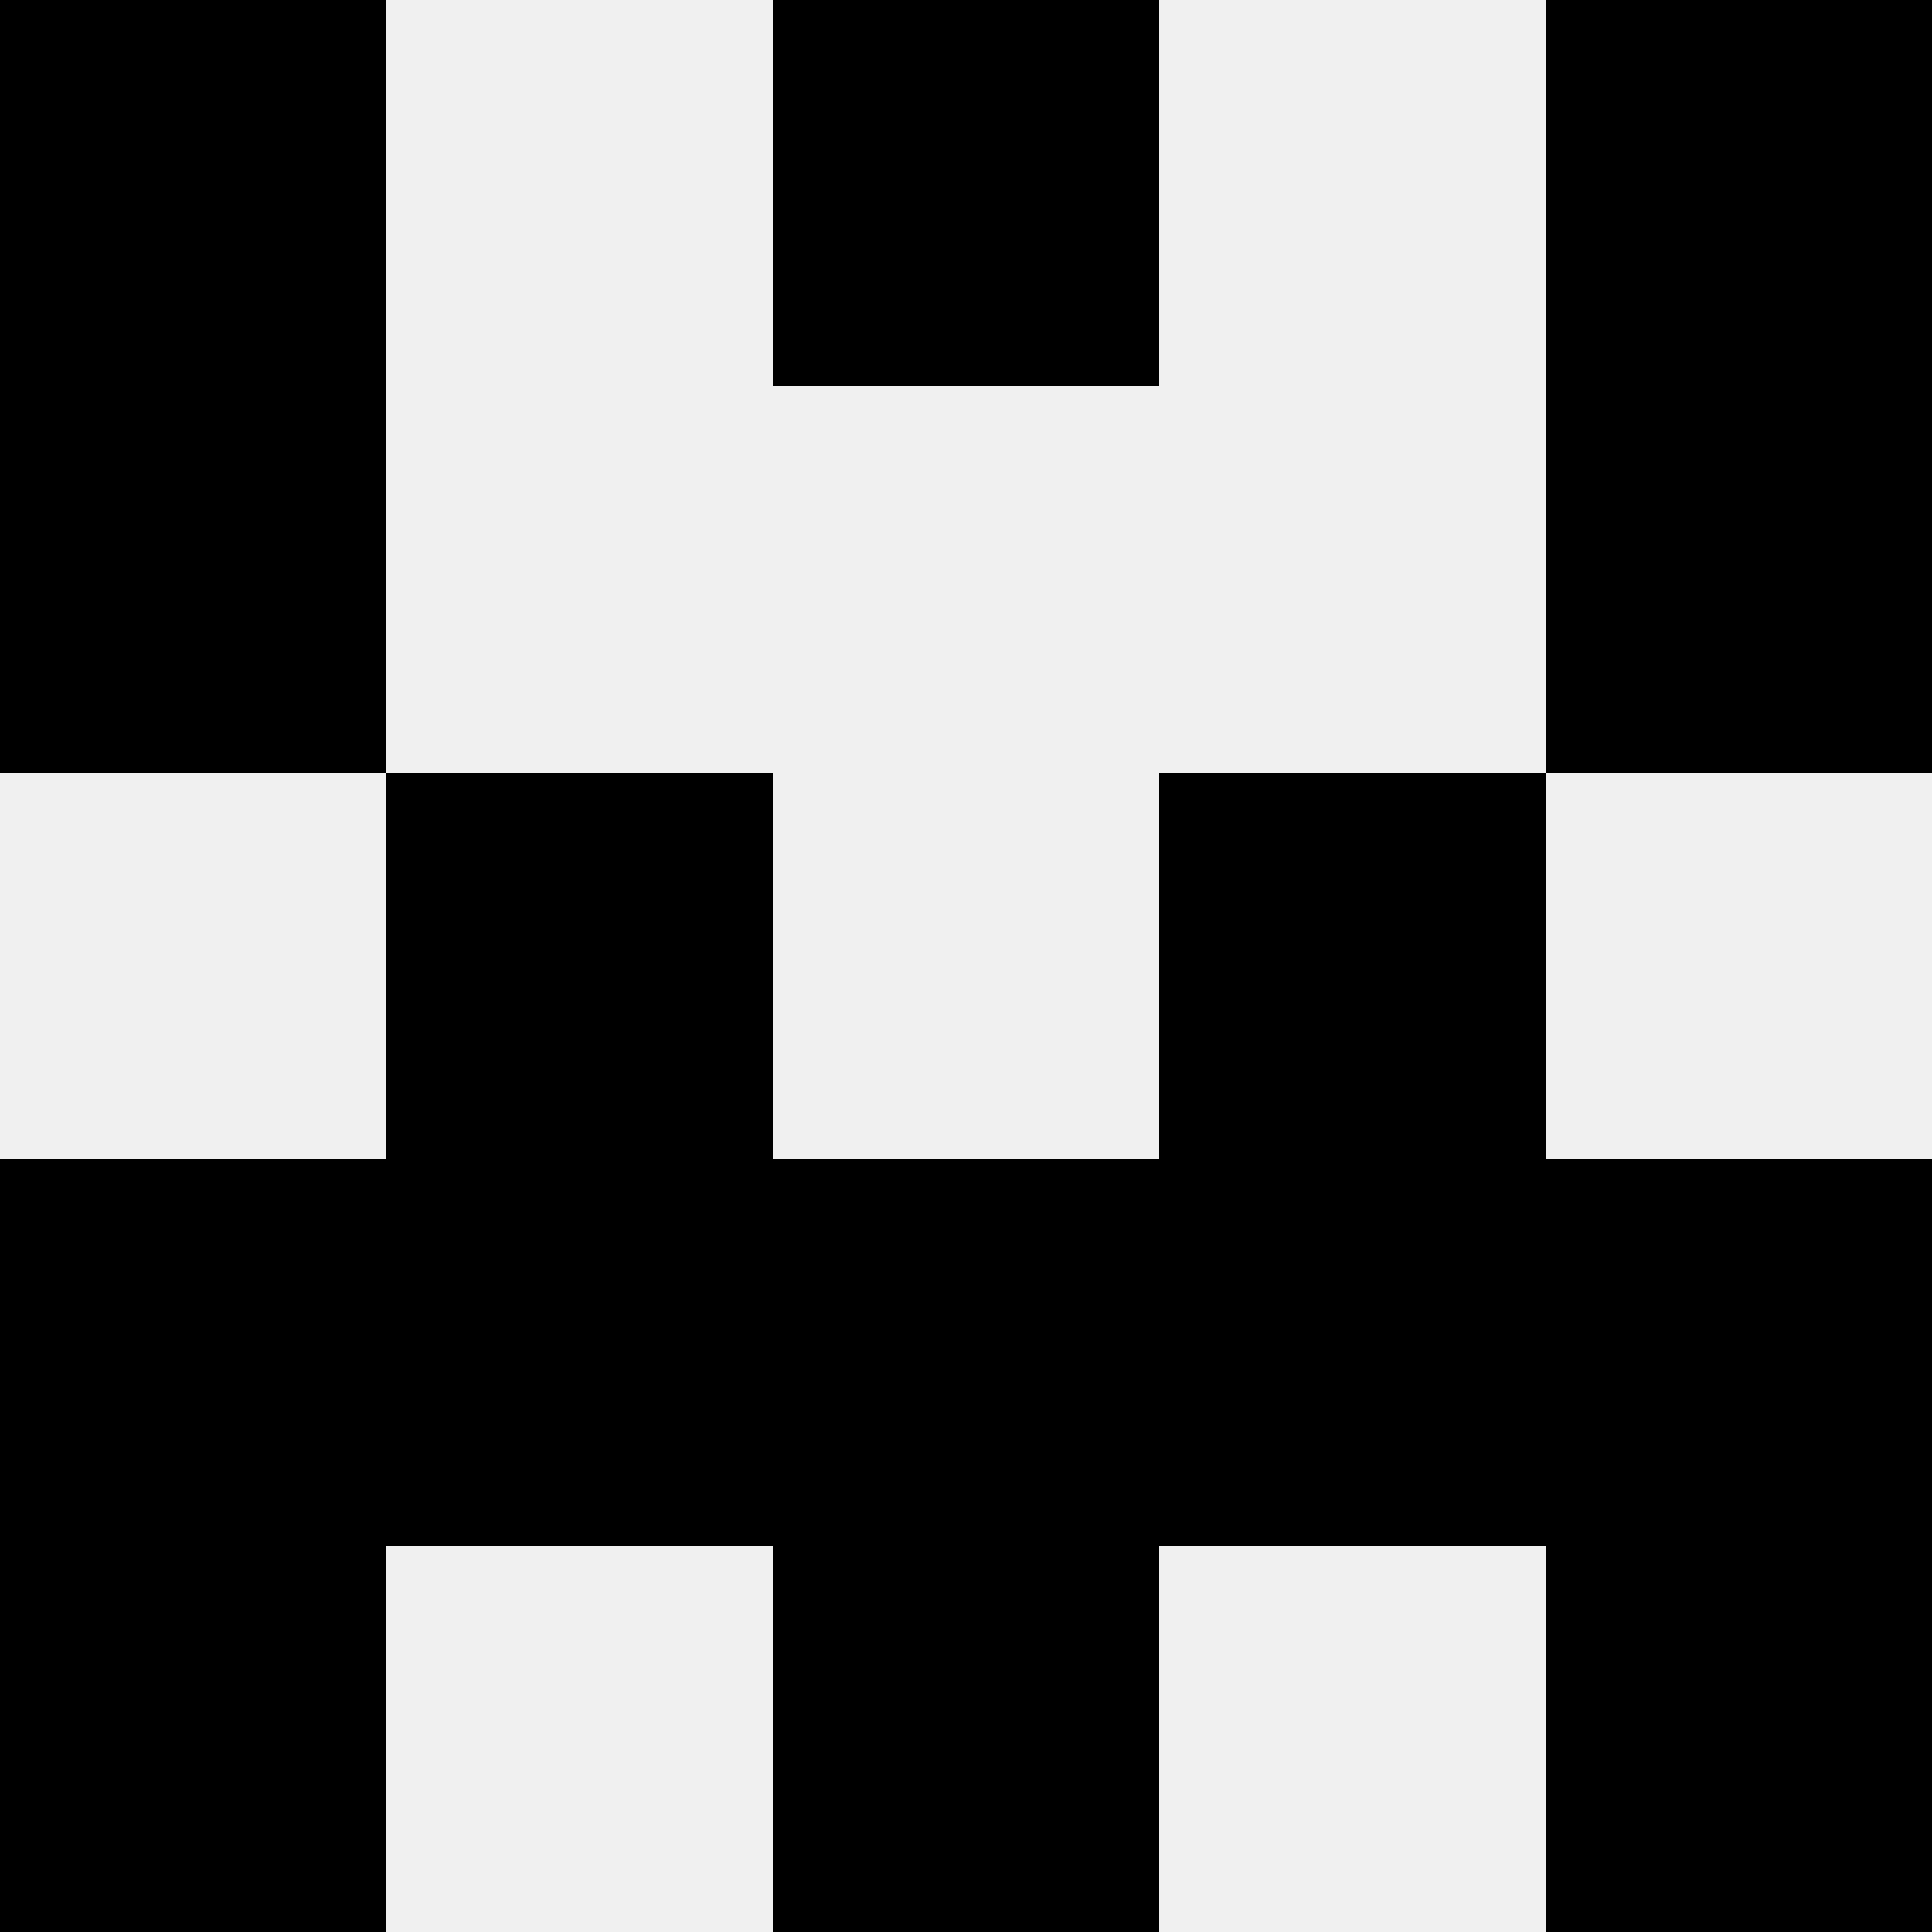
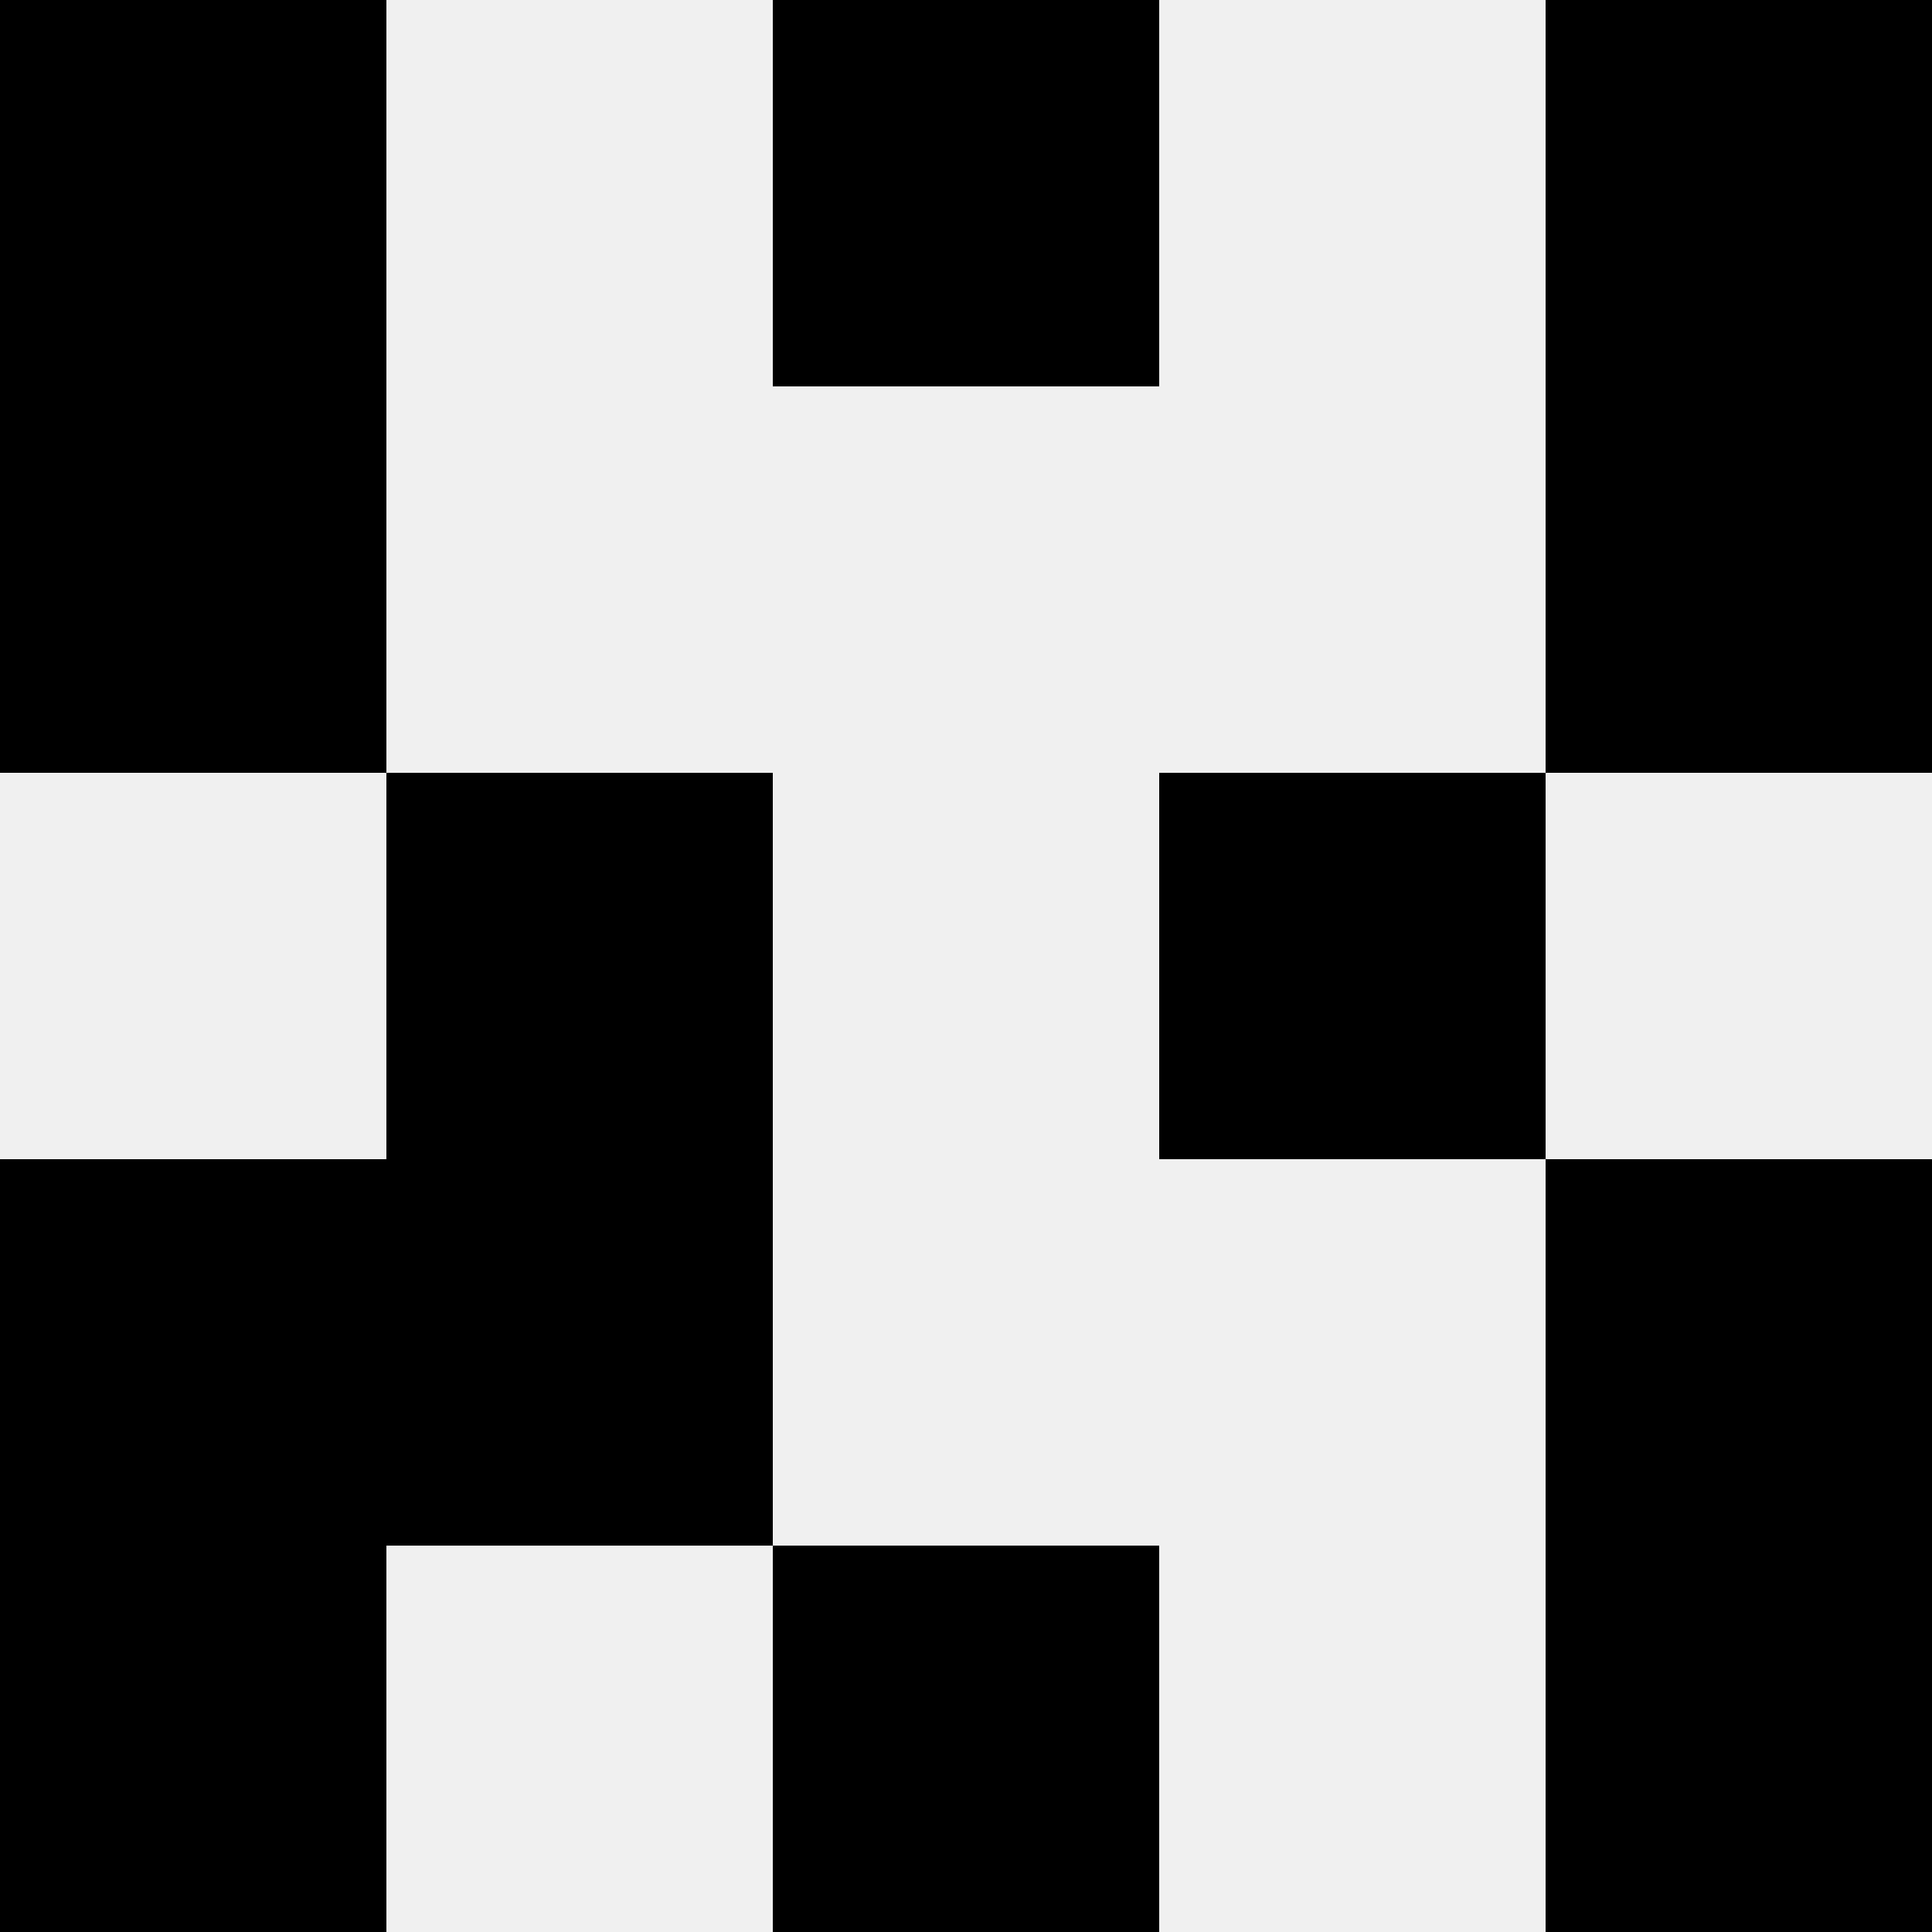
<svg xmlns="http://www.w3.org/2000/svg" width="80" height="80">
  <rect width="100%" height="100%" fill="#f0f0f0" />
  <rect x="0" y="0" width="16" height="16" fill="hsl(138, 70%, 50%)" />
  <rect x="64" y="0" width="16" height="16" fill="hsl(138, 70%, 50%)" />
-   <rect x="32" y="0" width="16" height="16" fill="hsl(138, 70%, 50%)" />
  <rect x="32" y="0" width="16" height="16" fill="hsl(138, 70%, 50%)" />
  <rect x="0" y="16" width="16" height="16" fill="hsl(138, 70%, 50%)" />
  <rect x="64" y="16" width="16" height="16" fill="hsl(138, 70%, 50%)" />
  <rect x="16" y="32" width="16" height="16" fill="hsl(138, 70%, 50%)" />
  <rect x="48" y="32" width="16" height="16" fill="hsl(138, 70%, 50%)" />
  <rect x="0" y="48" width="16" height="16" fill="hsl(138, 70%, 50%)" />
  <rect x="64" y="48" width="16" height="16" fill="hsl(138, 70%, 50%)" />
  <rect x="16" y="48" width="16" height="16" fill="hsl(138, 70%, 50%)" />
-   <rect x="48" y="48" width="16" height="16" fill="hsl(138, 70%, 50%)" />
-   <rect x="32" y="48" width="16" height="16" fill="hsl(138, 70%, 50%)" />
-   <rect x="32" y="48" width="16" height="16" fill="hsl(138, 70%, 50%)" />
  <rect x="0" y="64" width="16" height="16" fill="hsl(138, 70%, 50%)" />
  <rect x="64" y="64" width="16" height="16" fill="hsl(138, 70%, 50%)" />
  <rect x="32" y="64" width="16" height="16" fill="hsl(138, 70%, 50%)" />
  <rect x="32" y="64" width="16" height="16" fill="hsl(138, 70%, 50%)" />
</svg>